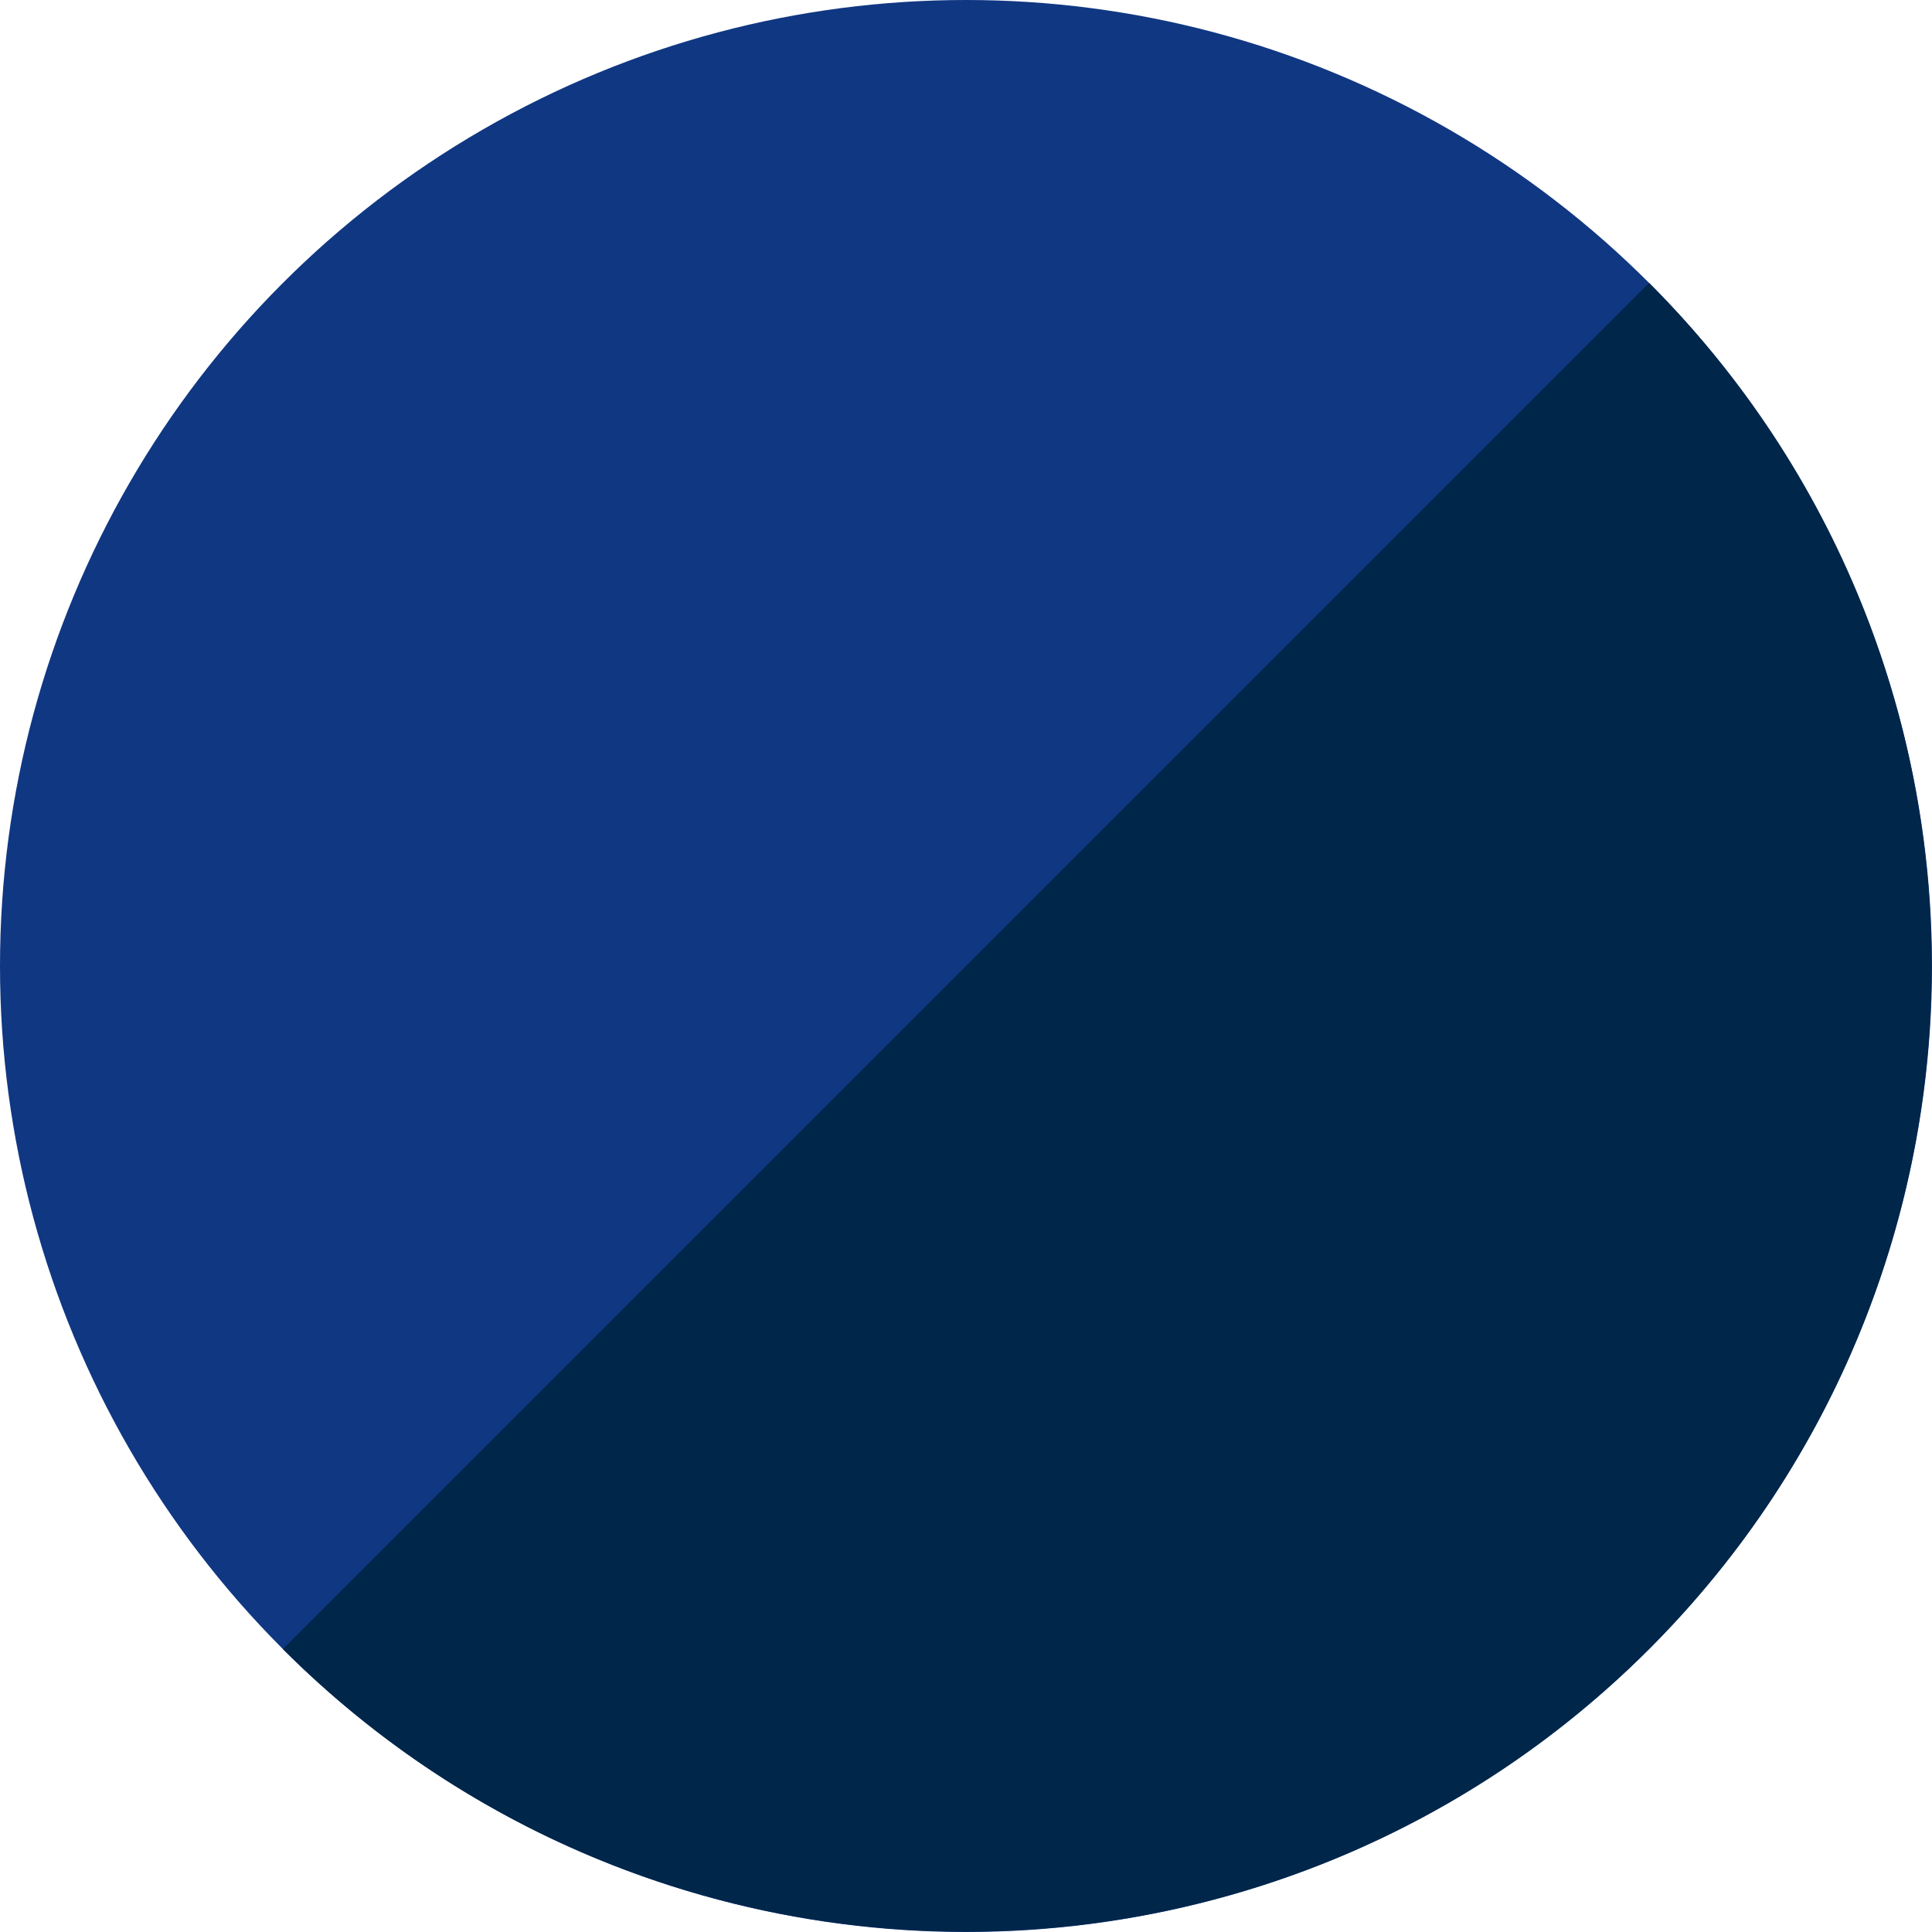
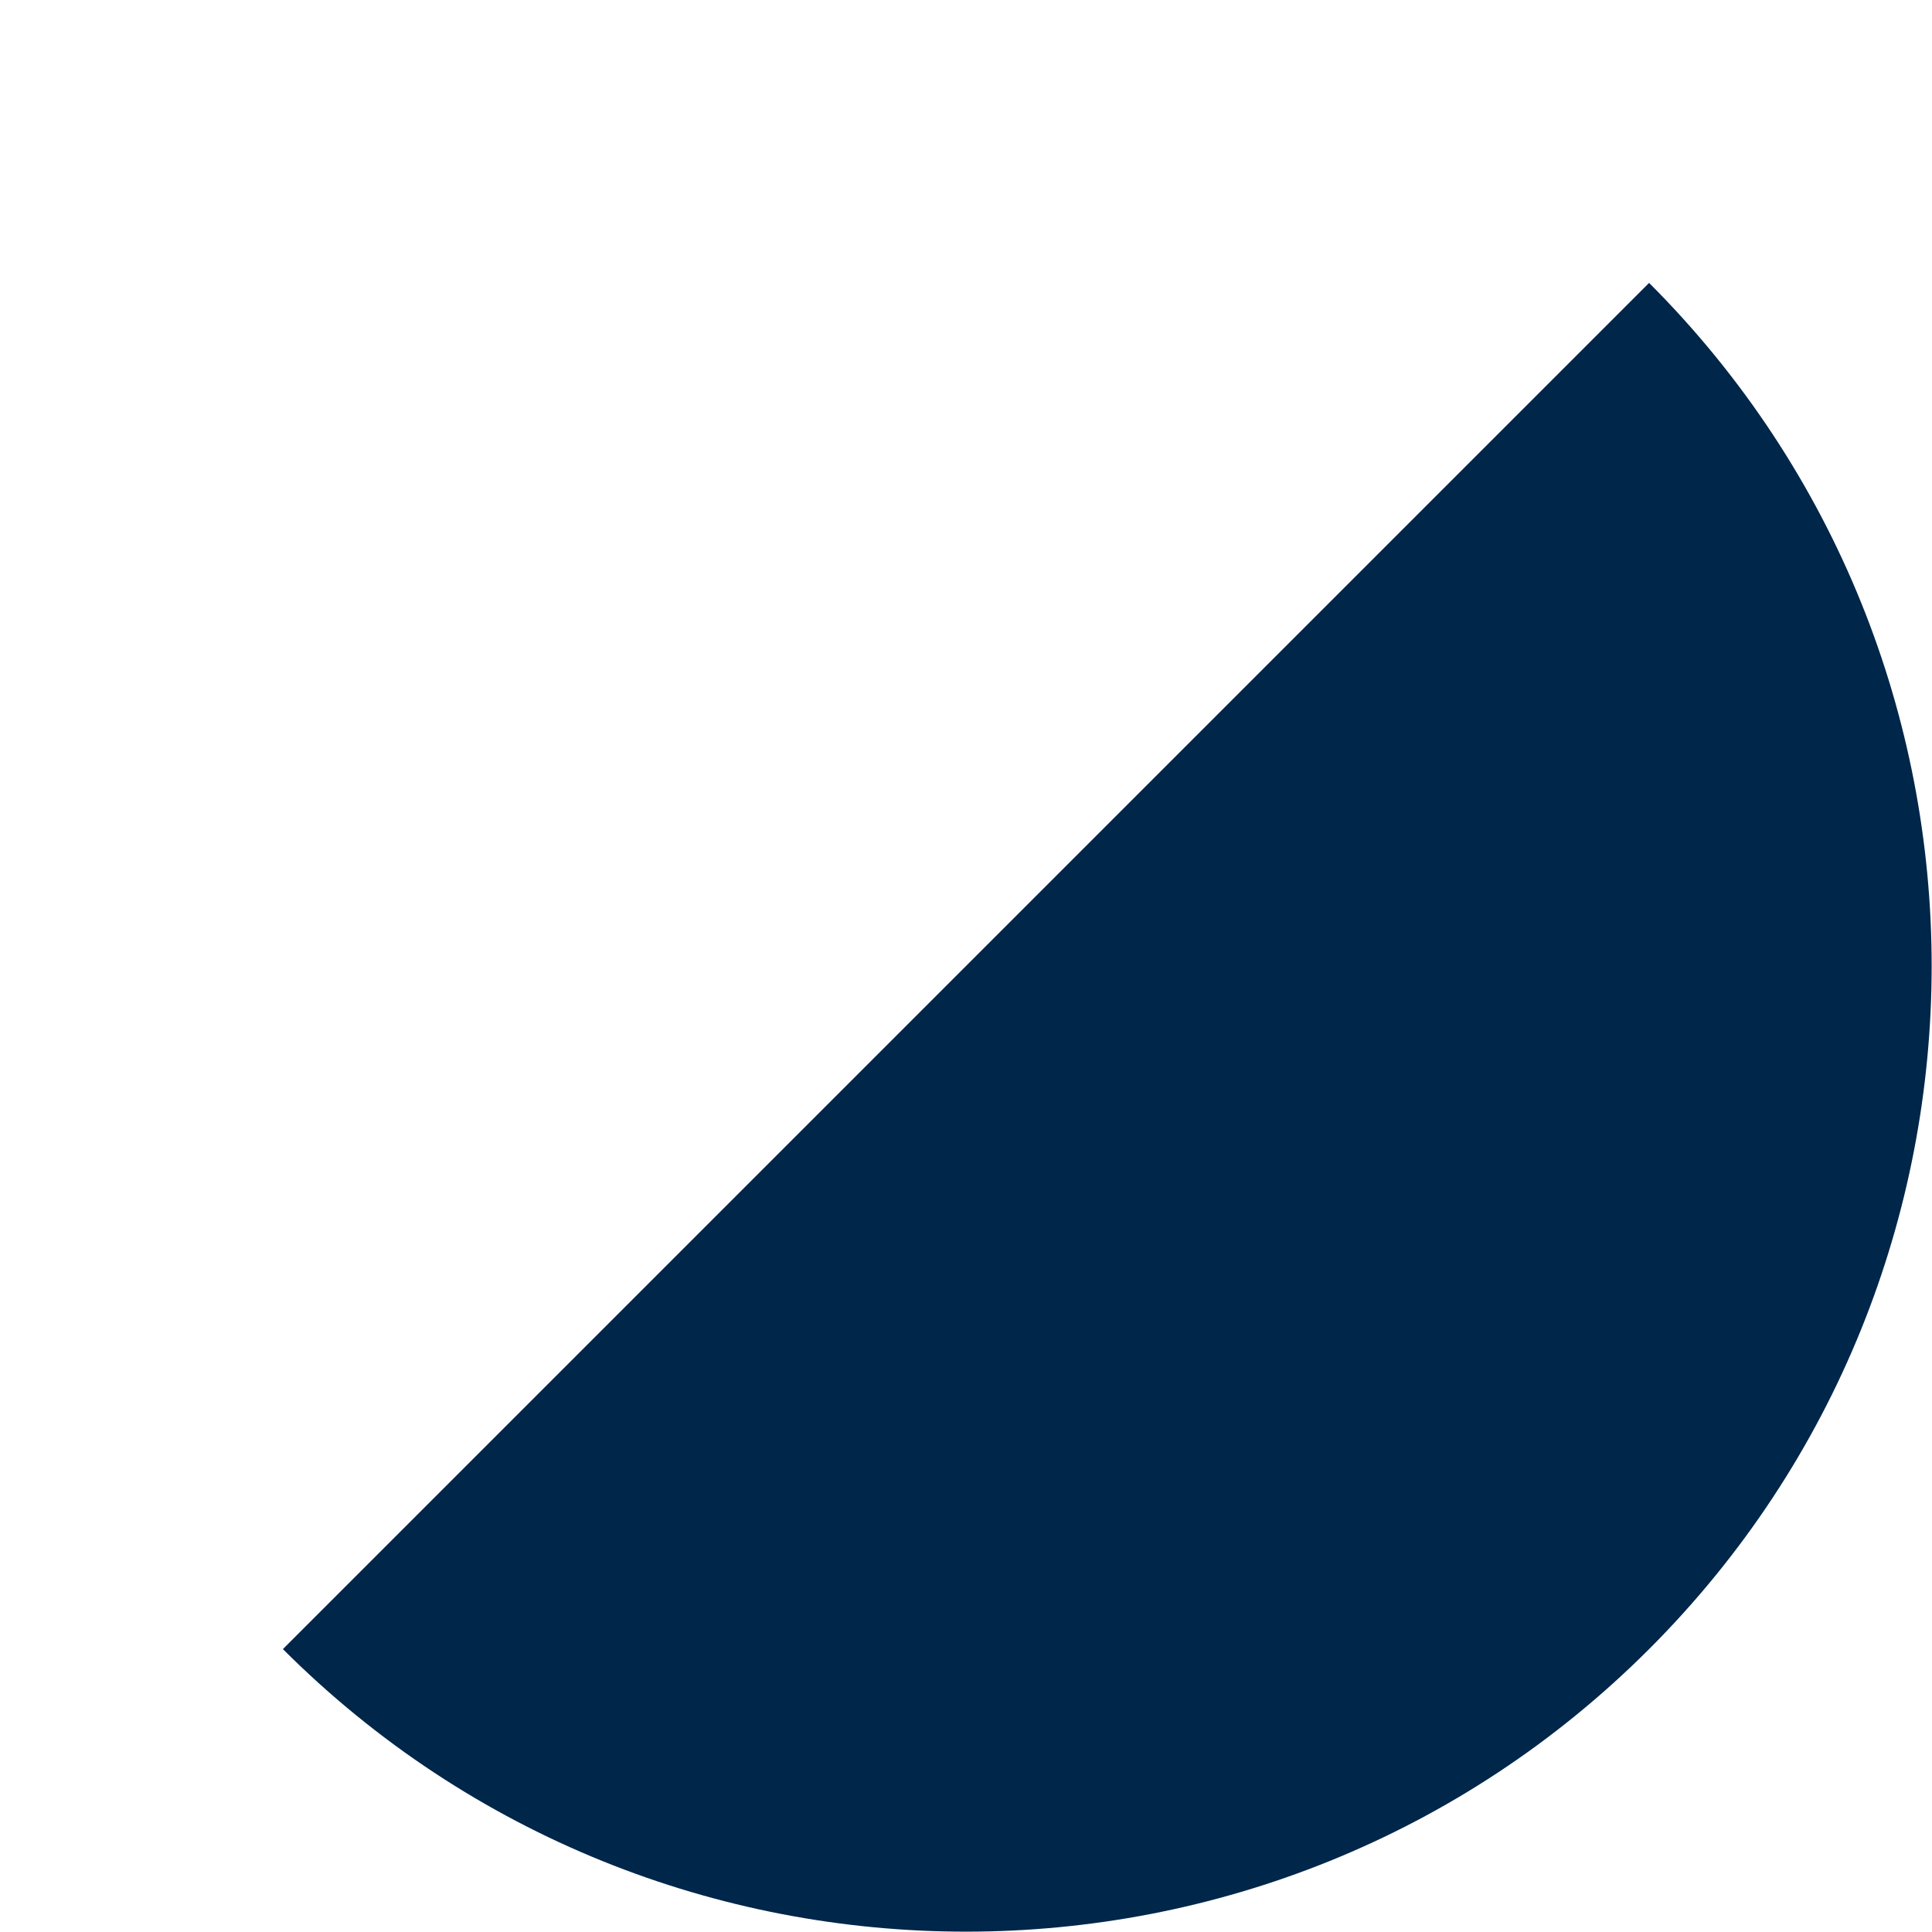
<svg xmlns="http://www.w3.org/2000/svg" id="_レイヤー_2" data-name="レイヤー 2" viewBox="0 0 14 14">
  <defs>
    <style>
      .cls-1 {
        fill: #103782;
      }

      .cls-2 {
        fill: #00264a;
      }
    </style>
  </defs>
  <g id="mian">
    <g>
-       <circle class="cls-1" cx="7" cy="7" r="7" />
-       <path class="cls-2" d="M11.95,2.05c2.73,2.73,2.73,7.17,0,9.9s-7.17,2.73-9.9,0L11.95,2.05Z" />
+       <path class="cls-2" d="M11.95,2.05c2.73,2.73,2.73,7.17,0,9.9s-7.17,2.73-9.9,0Z" />
    </g>
  </g>
</svg>